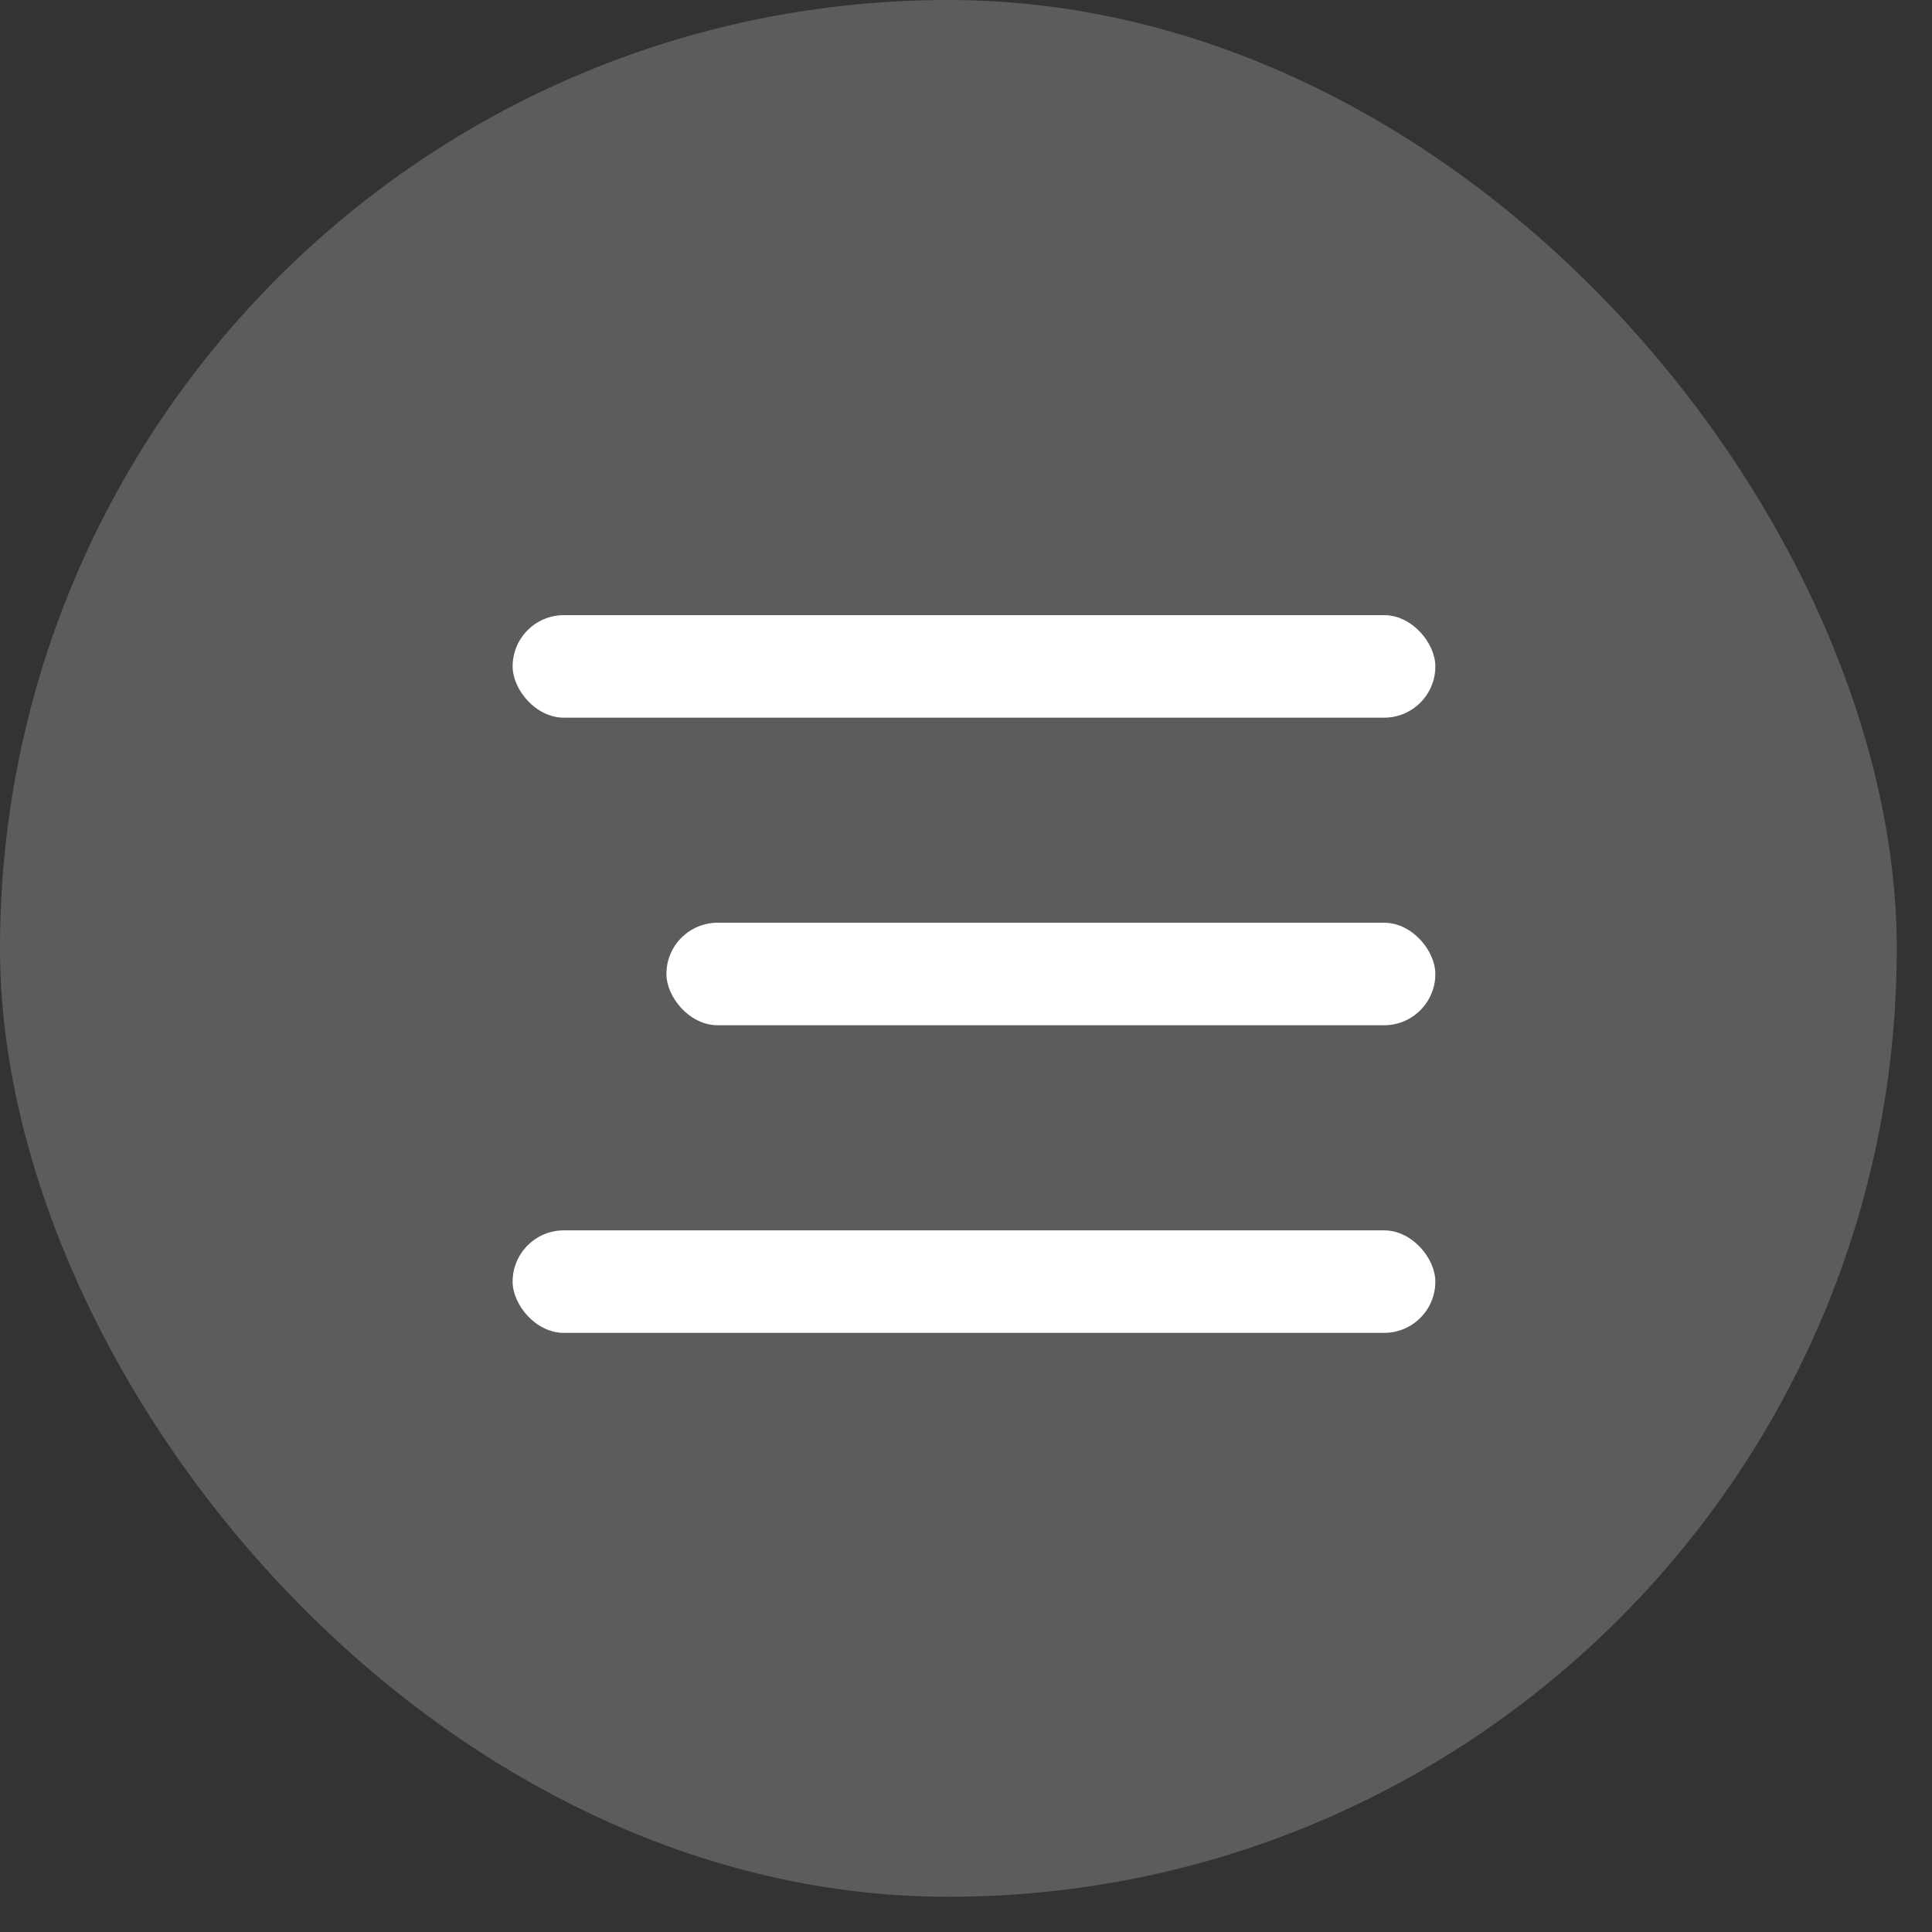
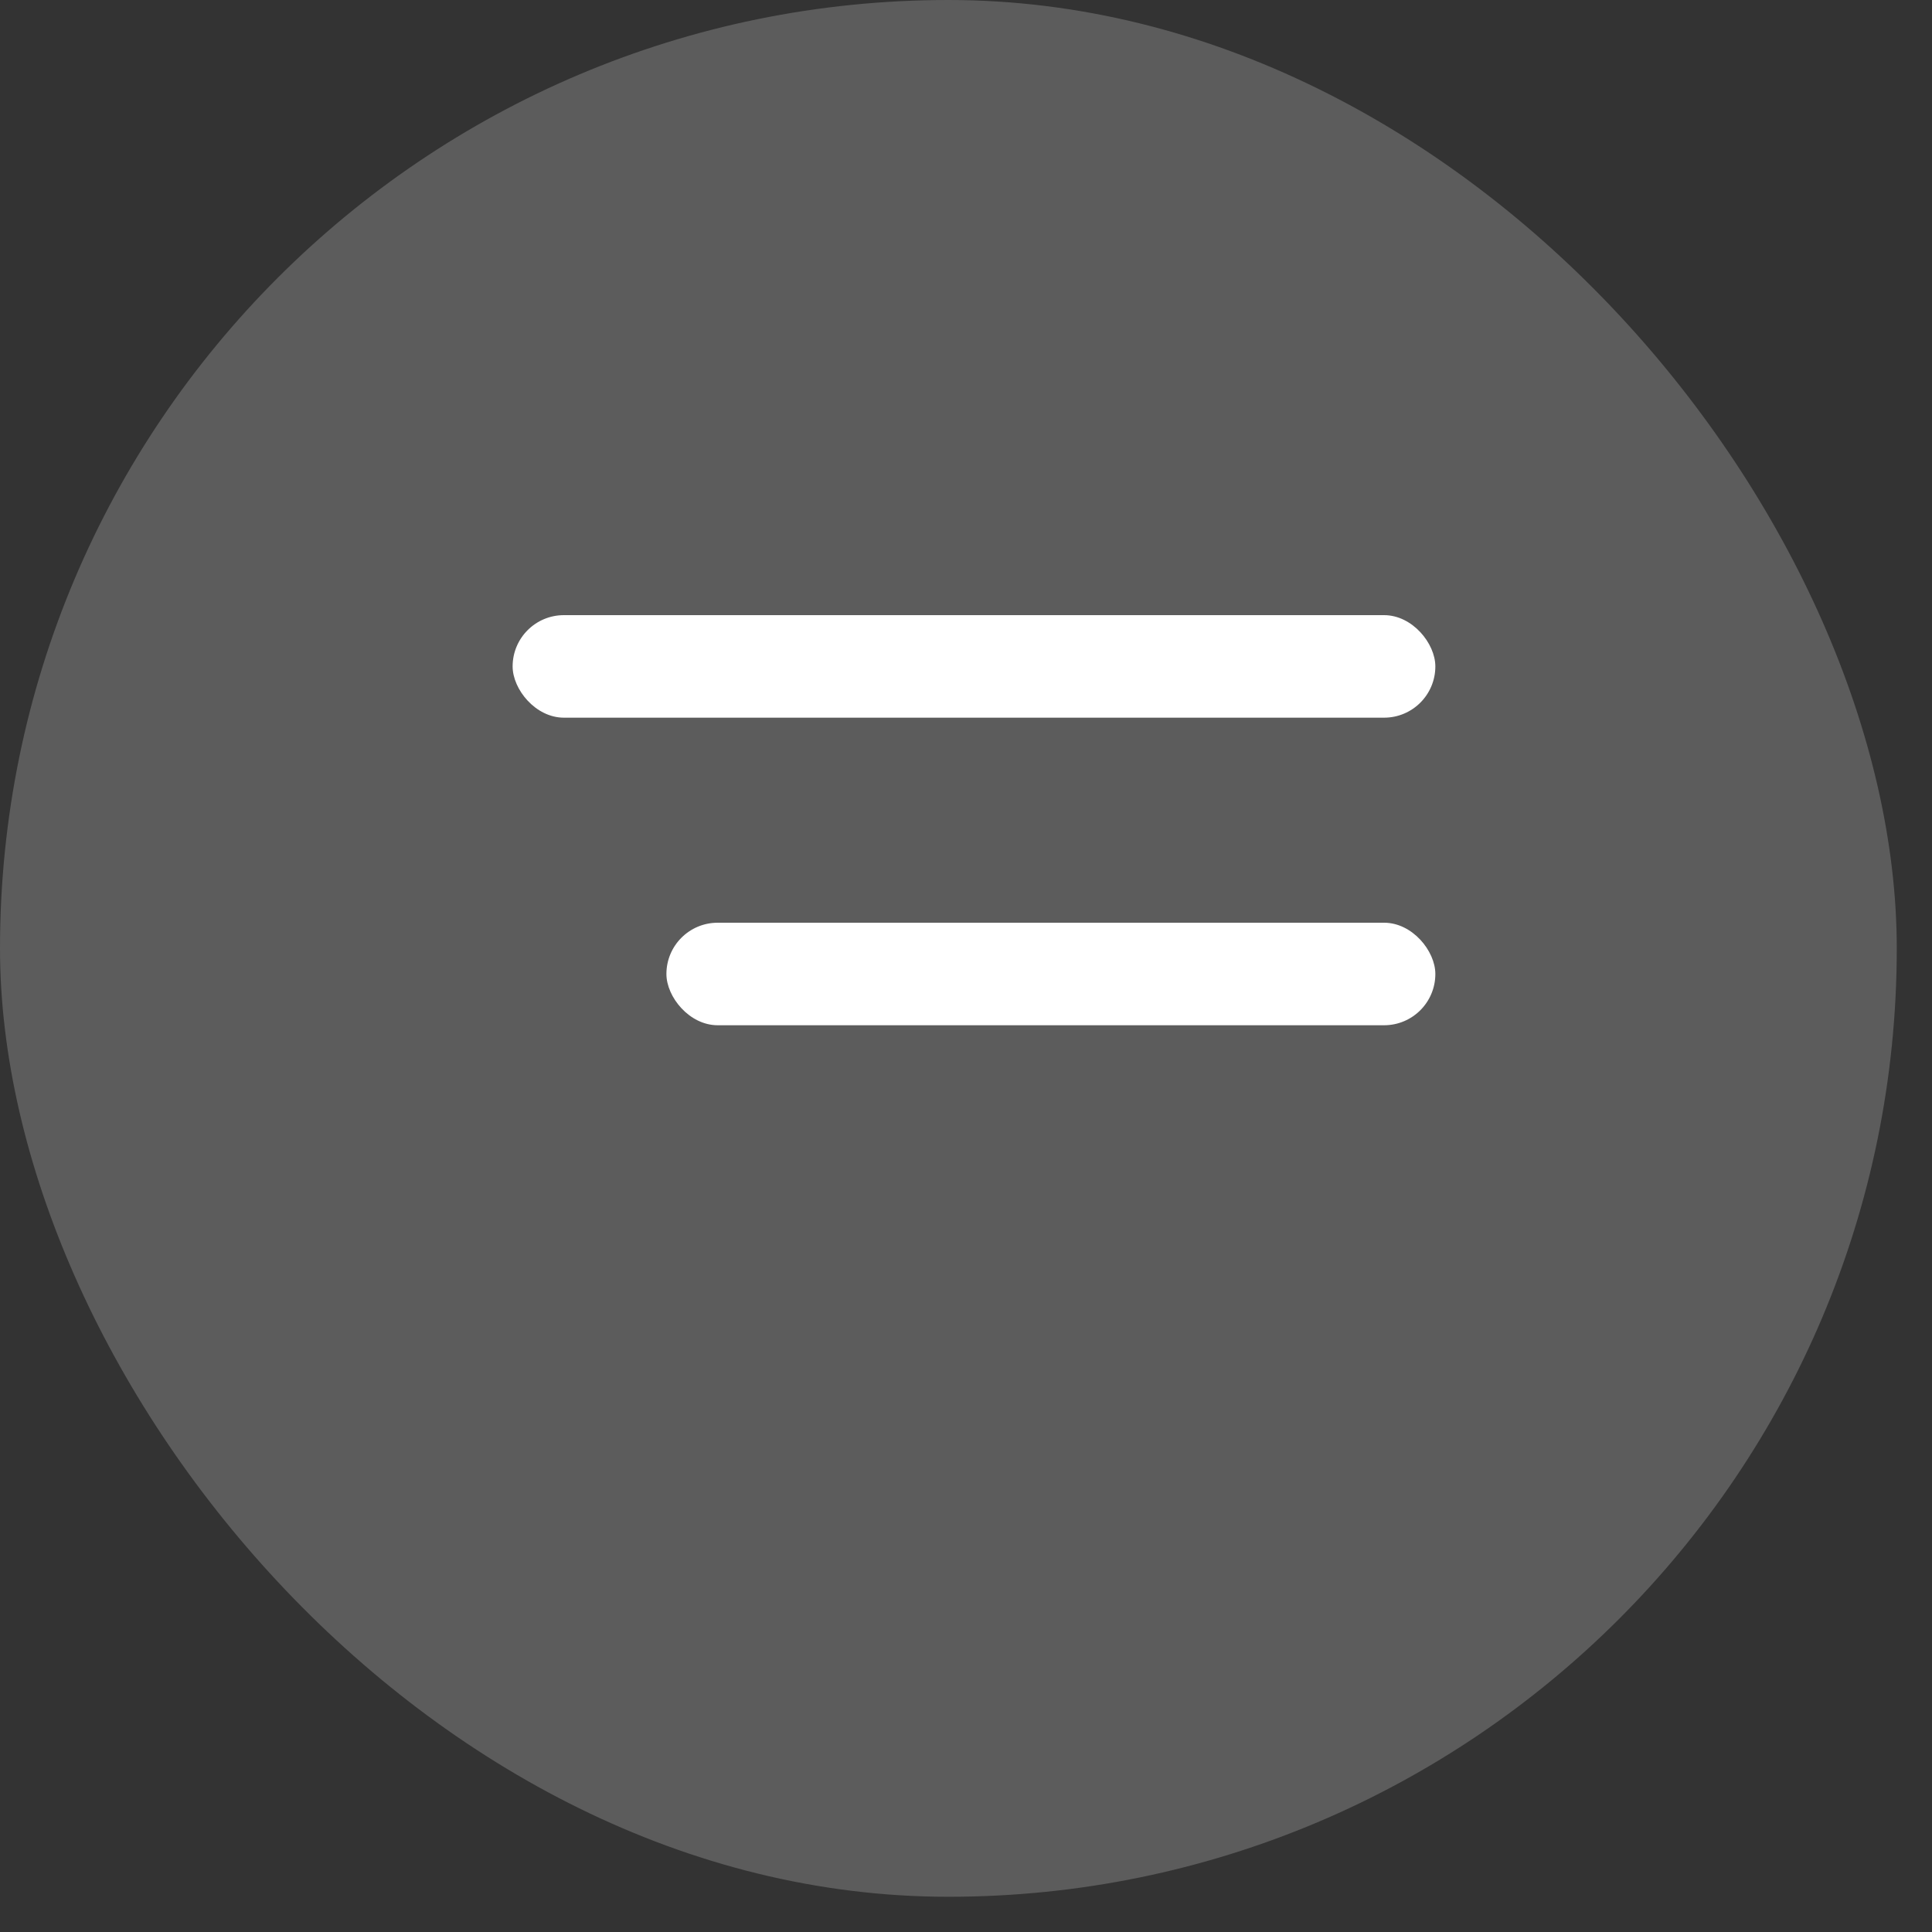
<svg xmlns="http://www.w3.org/2000/svg" width="30" height="30" viewBox="0 0 30 30" fill="none">
  <rect x="0" y="0" width="30" height="30" fill="#333333" stroke="none" />
  <rect width="29.453" height="29.453" rx="14.726" fill="white" fill-opacity="0.2" />
  <rect x="7.96" y="9.552" width="14.328" height="1.592" rx="0.796" fill="white" />
  <rect x="10.348" y="14.328" width="11.94" height="1.592" rx="0.796" fill="white" />
-   <rect x="7.96" y="19.105" width="14.328" height="1.592" rx="0.796" fill="white" />
</svg>